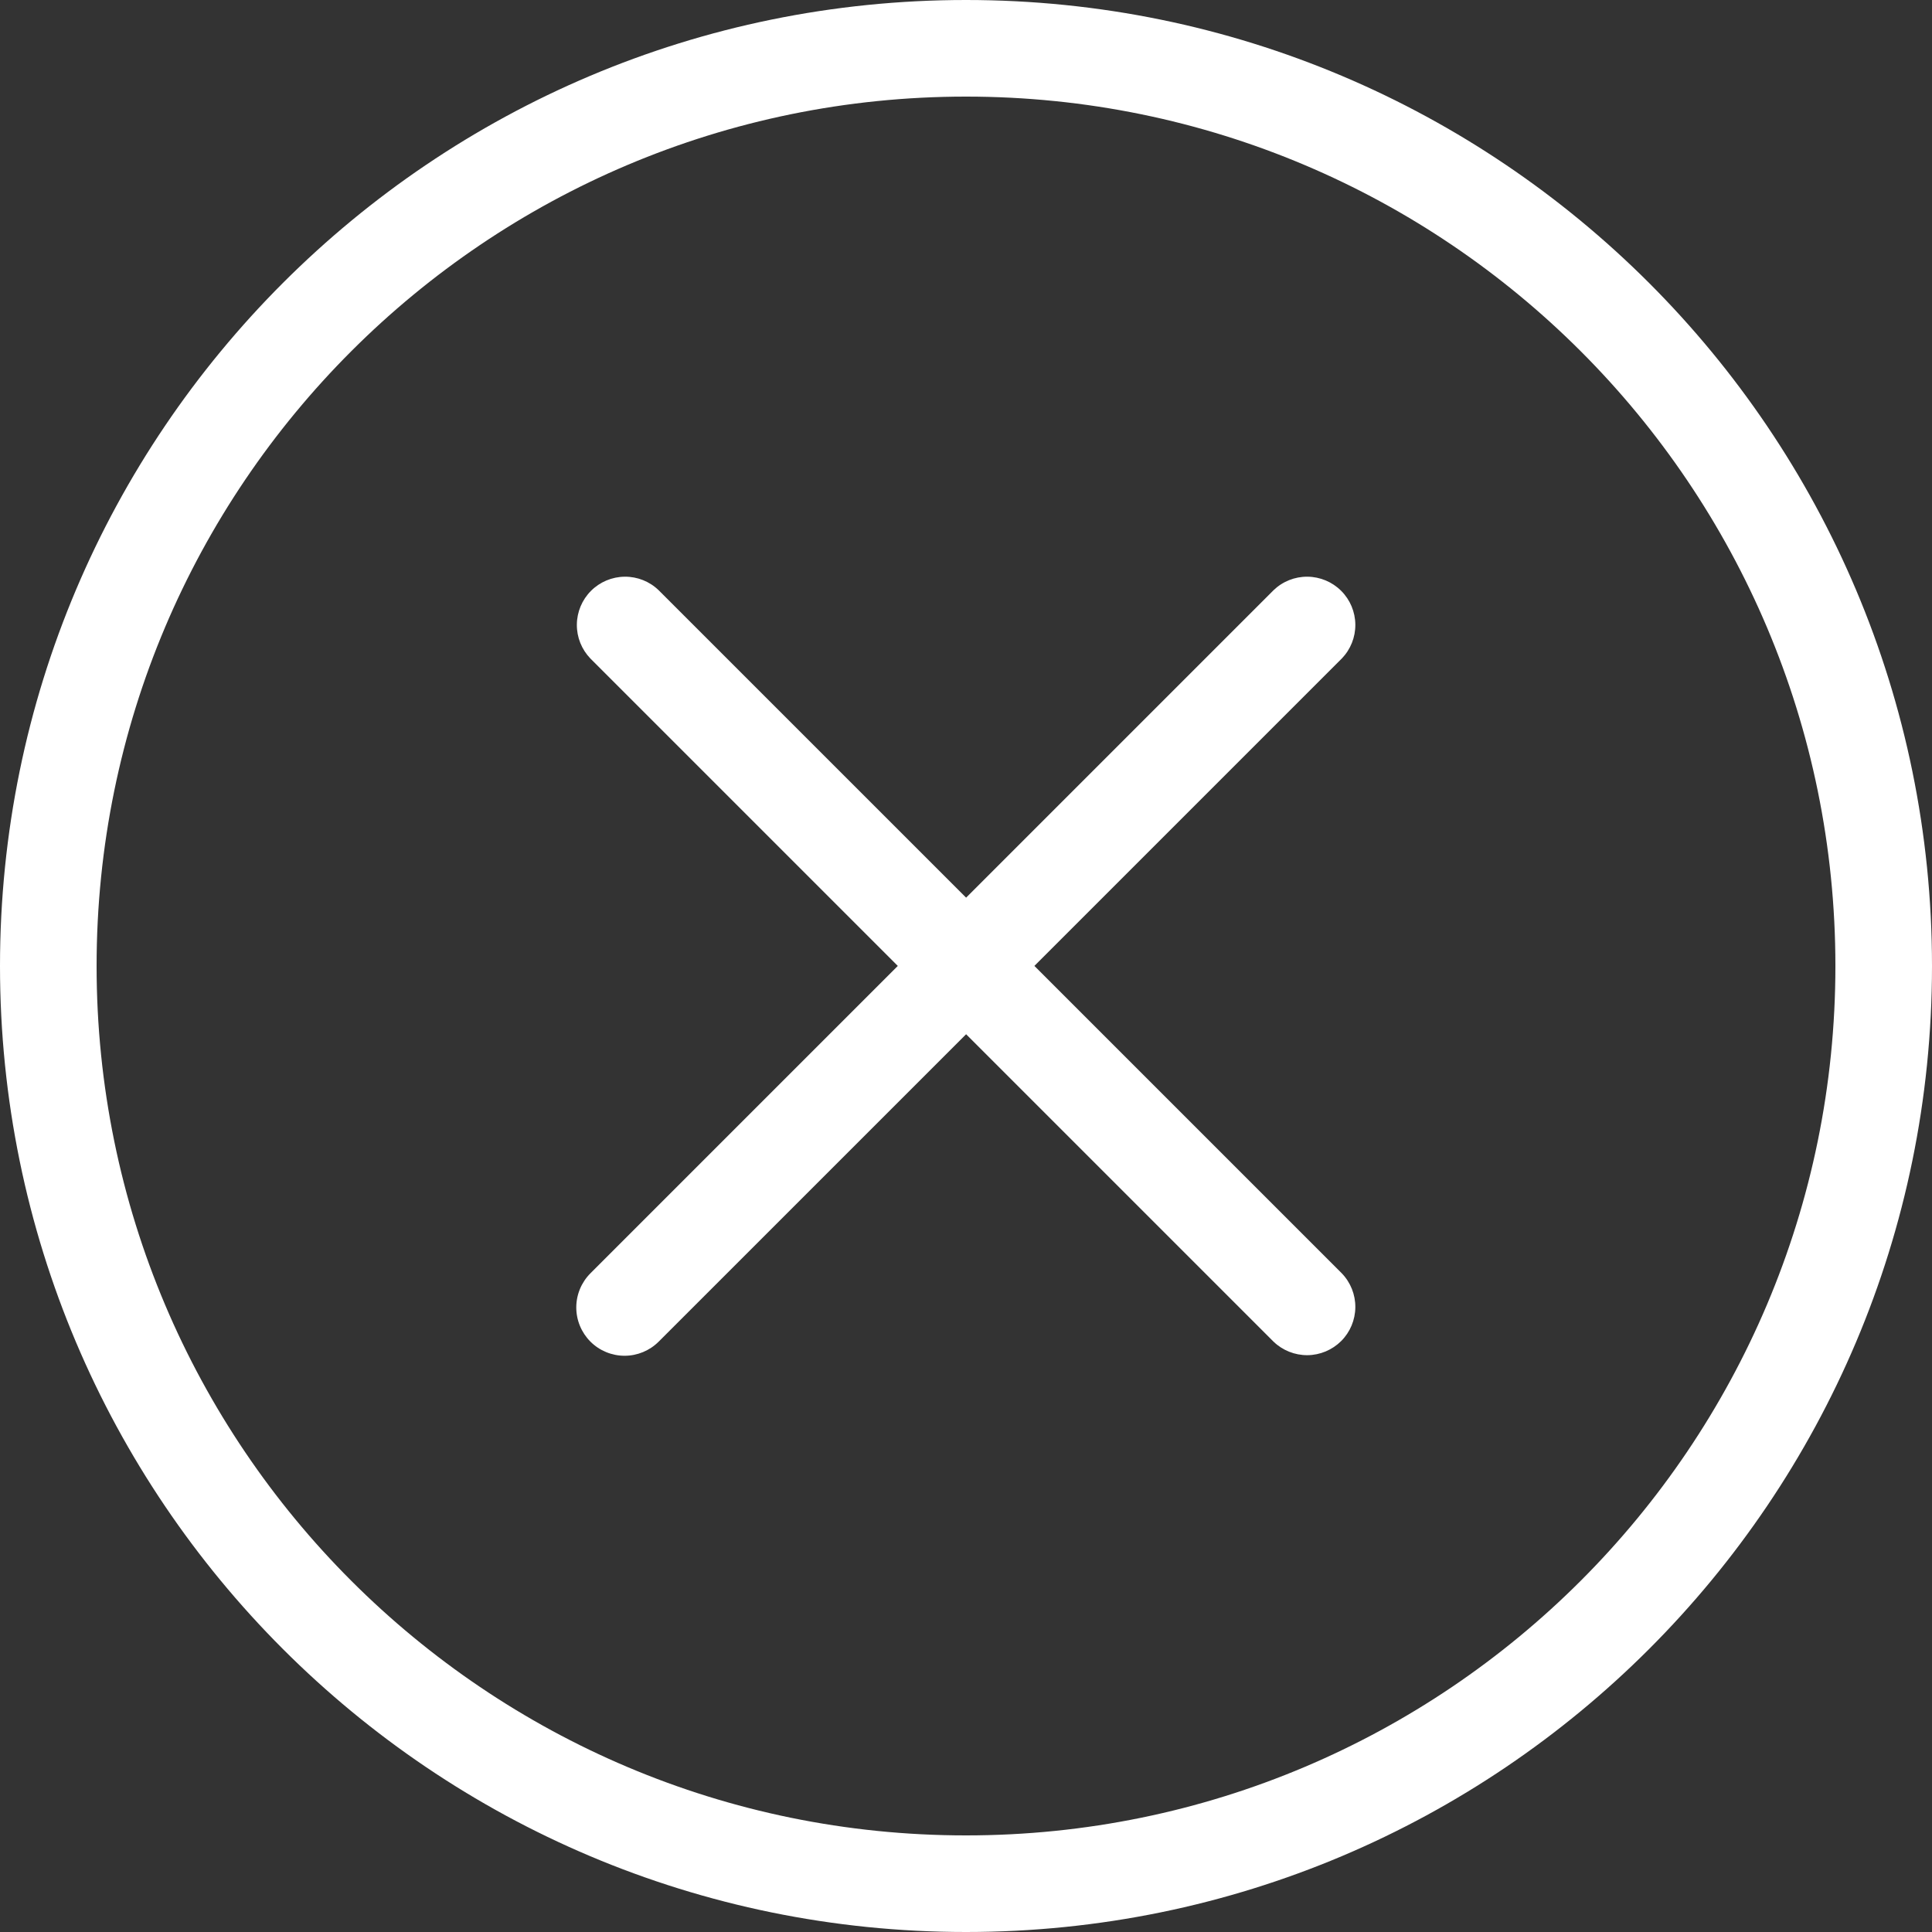
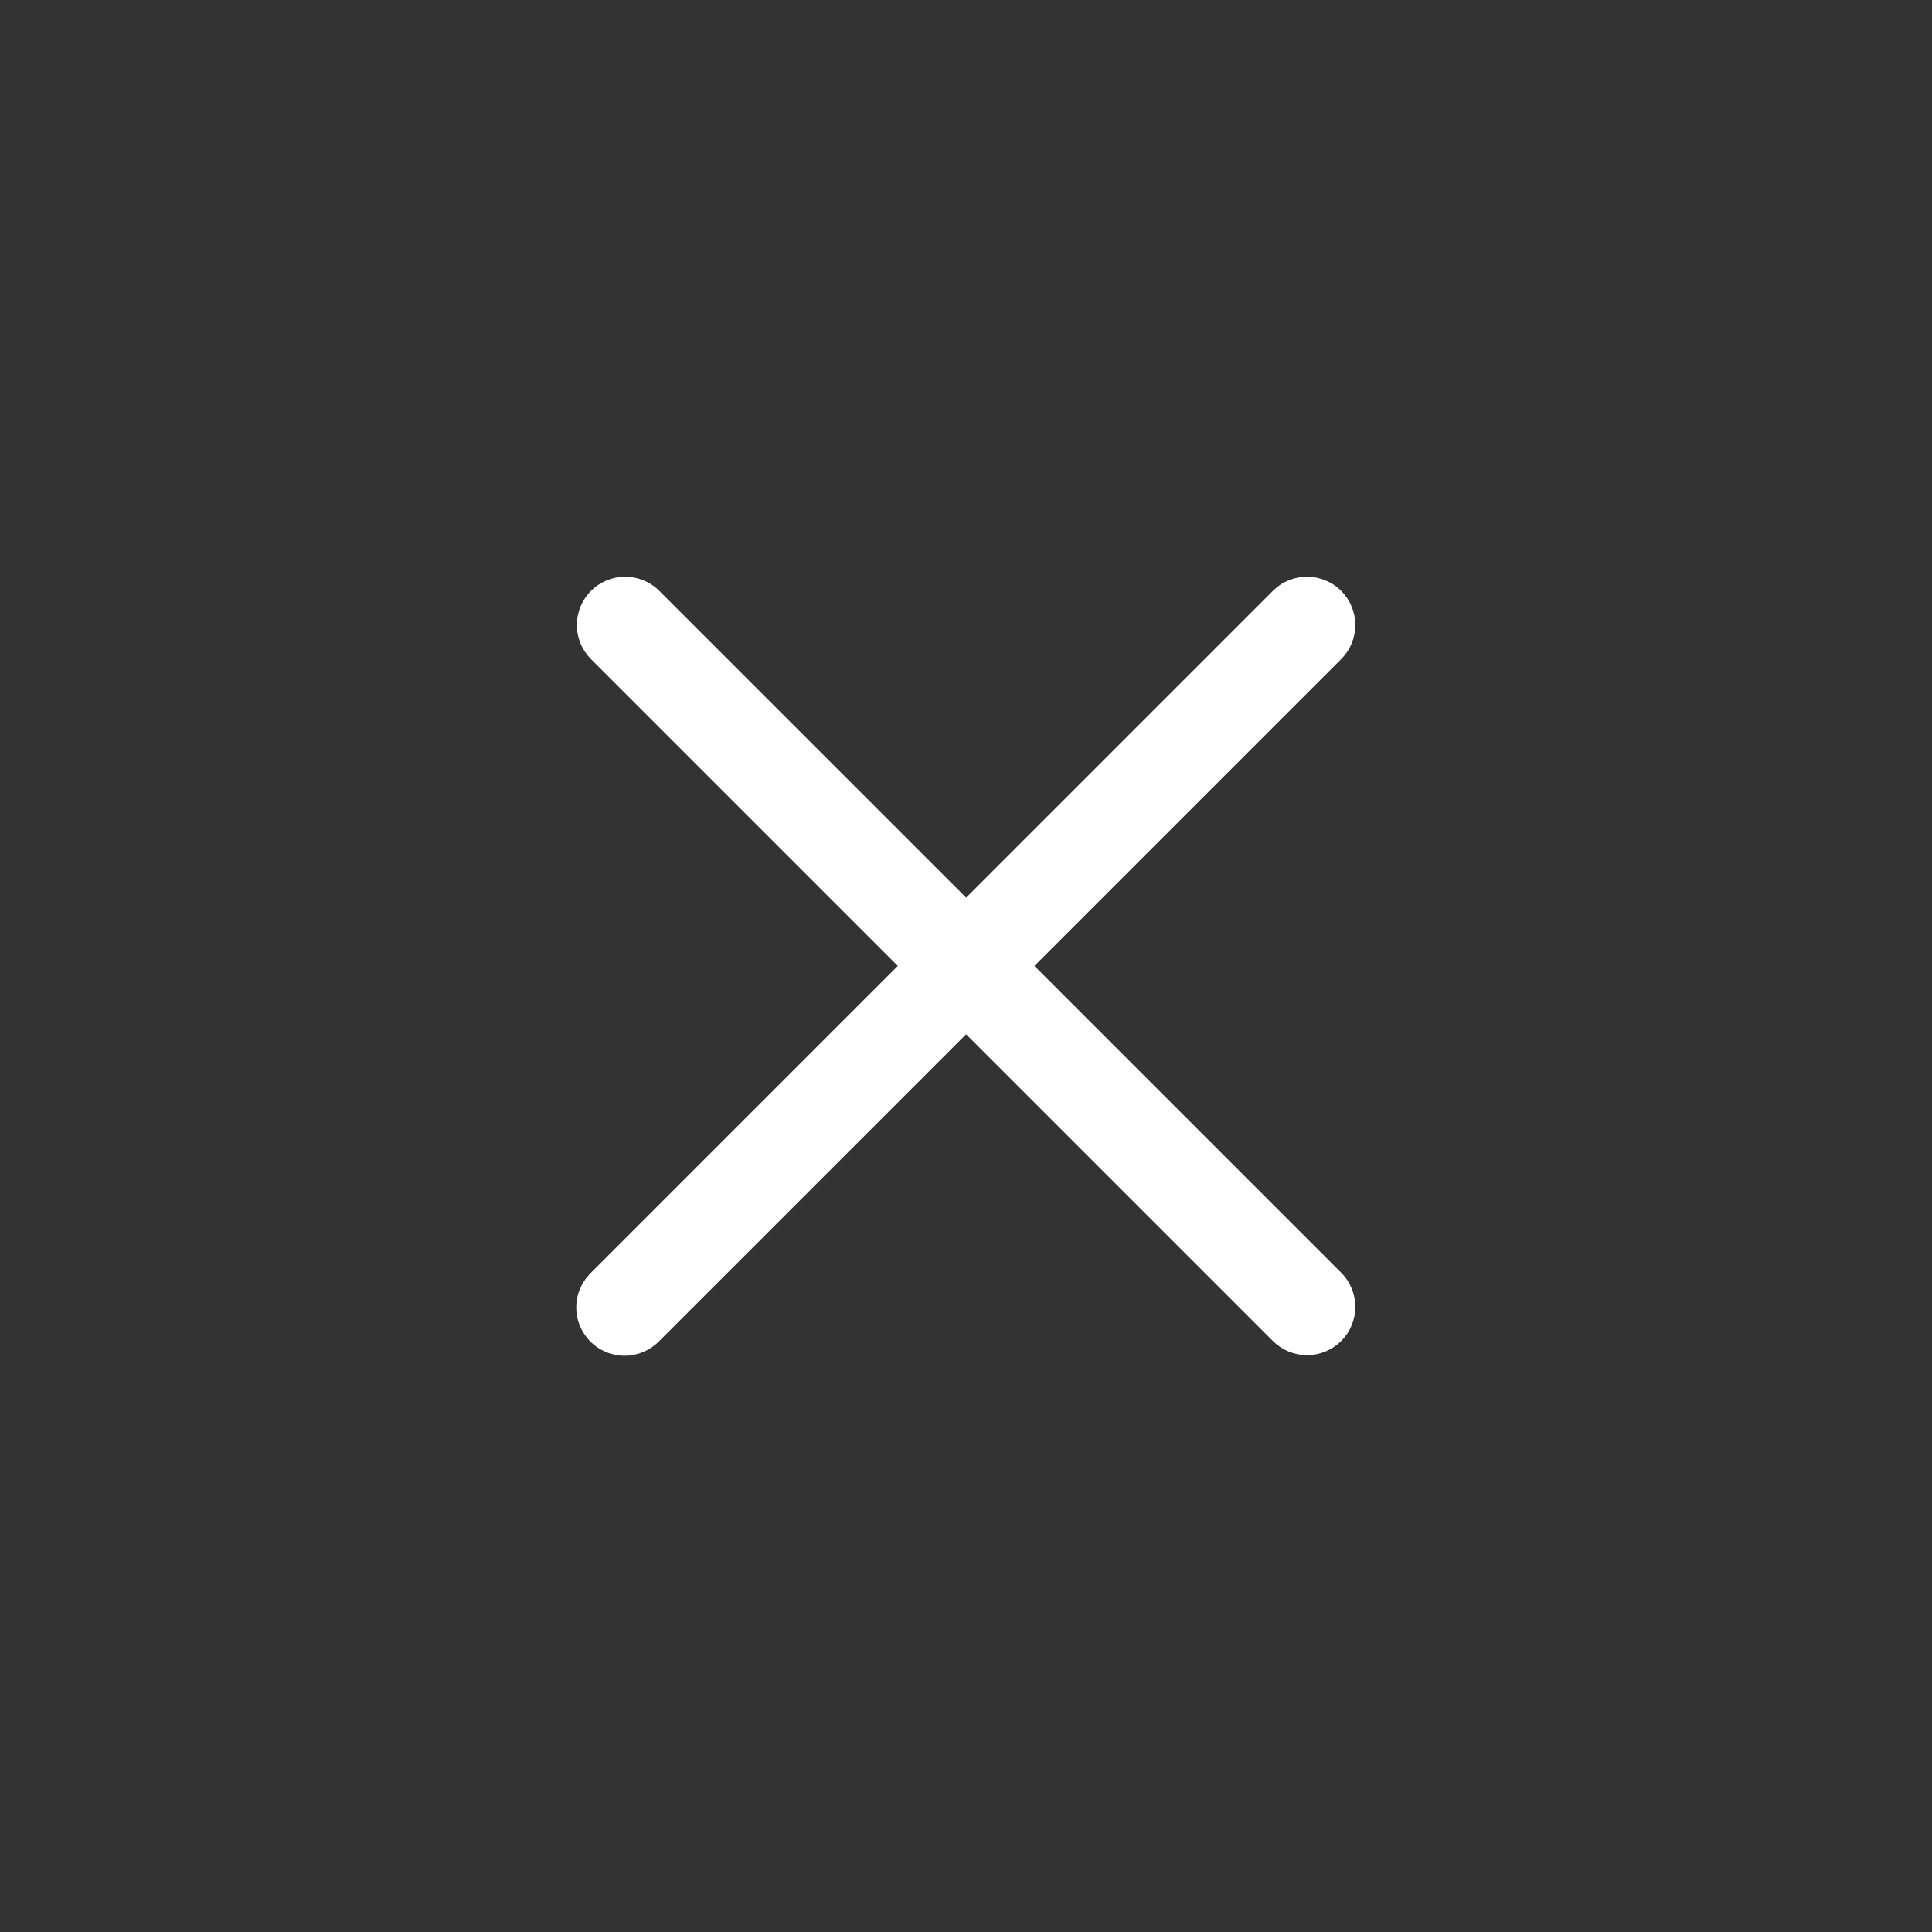
<svg xmlns="http://www.w3.org/2000/svg" width="50" height="50" viewBox="0 0 50 50" fill="none">
  <rect x="0" y="0" width="50" height="50" fill="#333333" stroke="none" />
  <path d="M15.28 34.721C15.046 34.486 14.914 34.168 14.914 33.837C14.914 33.505 15.046 33.188 15.28 32.953L23.235 24.998L15.28 17.043C15.052 16.807 14.926 16.492 14.929 16.164C14.932 15.836 15.063 15.523 15.295 15.291C15.527 15.059 15.841 14.928 16.168 14.925C16.496 14.922 16.812 15.048 17.047 15.276L25.003 23.231L32.958 15.276C33.193 15.048 33.509 14.922 33.837 14.925C34.164 14.928 34.478 15.059 34.71 15.291C34.942 15.523 35.073 15.836 35.076 16.164C35.079 16.492 34.953 16.807 34.725 17.043L26.77 24.998L34.725 32.953C34.953 33.189 35.079 33.505 35.076 33.832C35.073 34.16 34.942 34.474 34.71 34.706C34.478 34.937 34.164 35.069 33.837 35.072C33.509 35.074 33.193 34.948 32.958 34.721L25.003 26.766L17.047 34.721C16.813 34.955 16.495 35.087 16.164 35.087C15.832 35.087 15.514 34.955 15.28 34.721Z" fill="white" />
-   <path fill-rule="evenodd" clip-rule="evenodd" d="M25 50C38.807 50 50 38.807 50 25C50 11.193 38.807 0 25 0C11.193 0 0 11.193 0 25C0 38.807 11.193 50 25 50ZM25 47.5C37.426 47.5 47.5 37.426 47.5 25C47.5 12.574 37.426 2.5 25 2.5C12.574 2.5 2.5 12.574 2.5 25C2.5 37.426 12.574 47.5 25 47.5Z" fill="white" />
</svg>